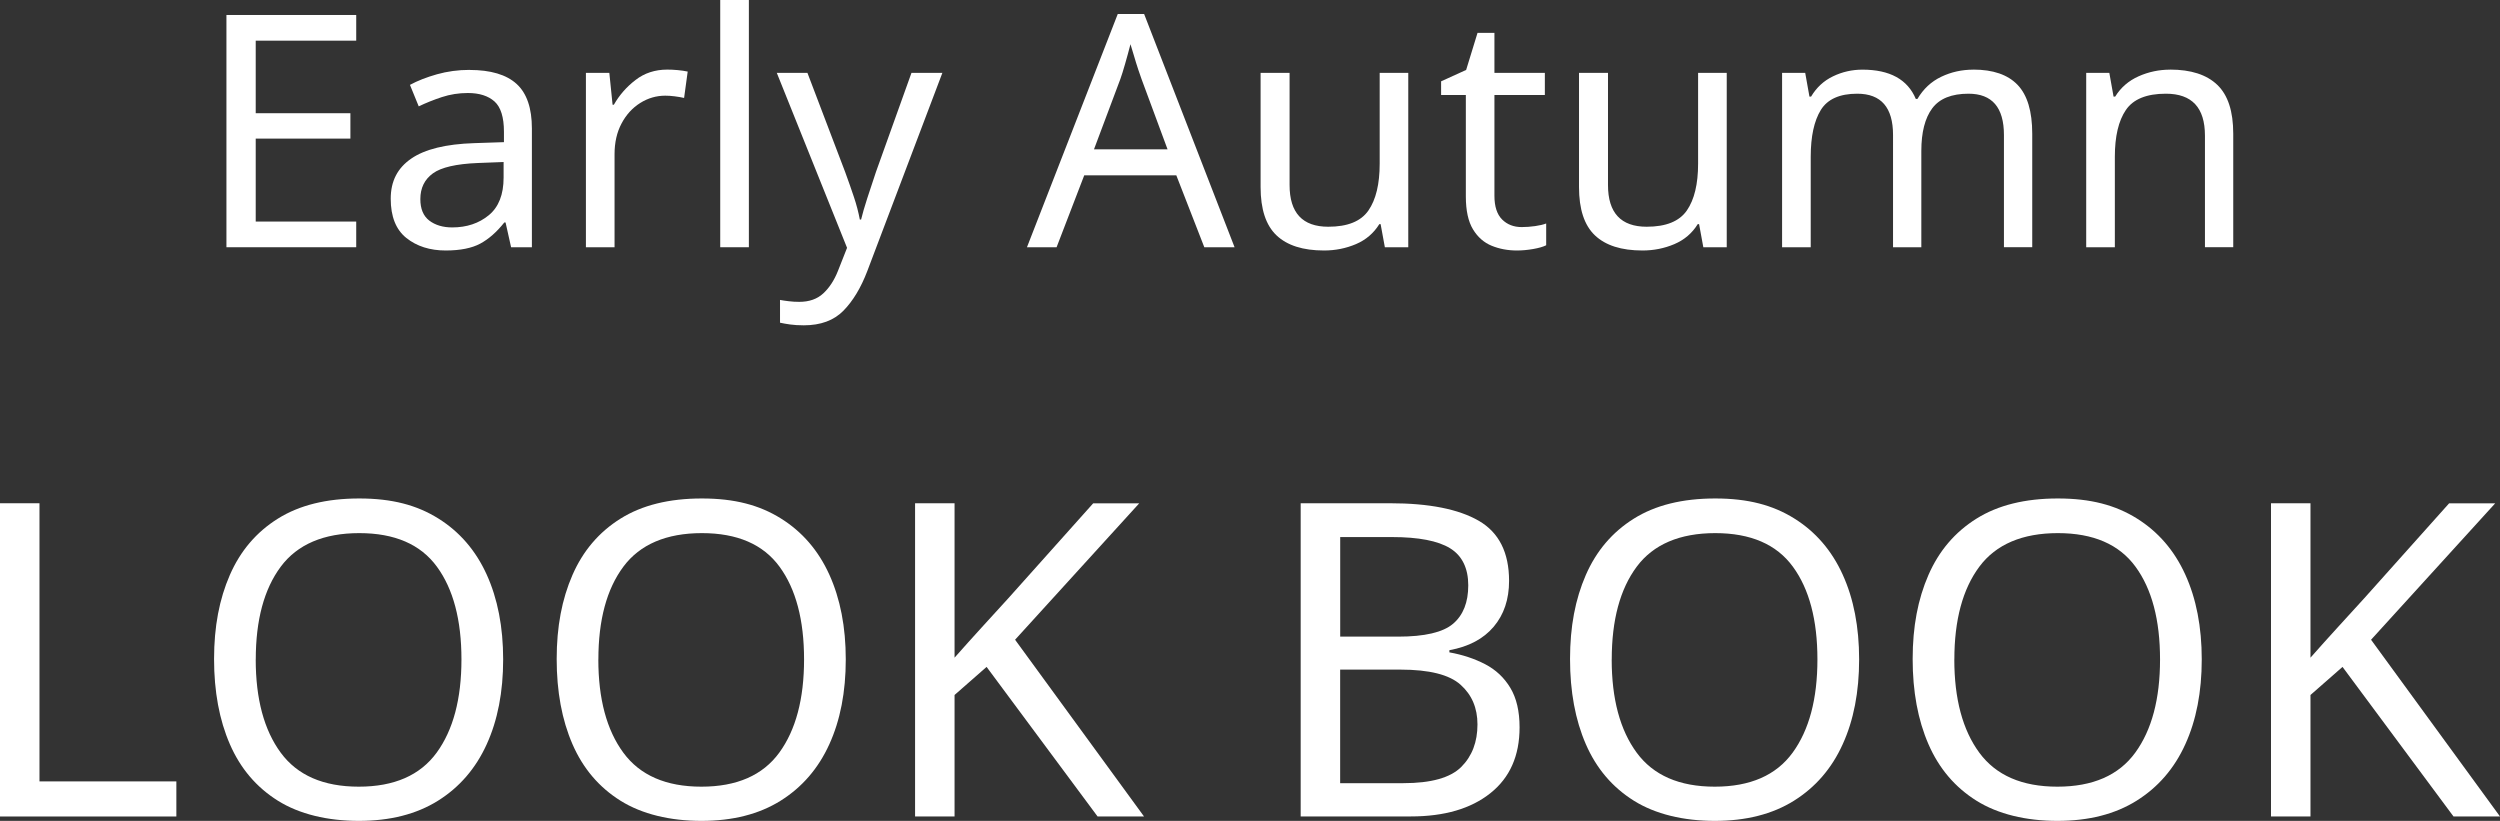
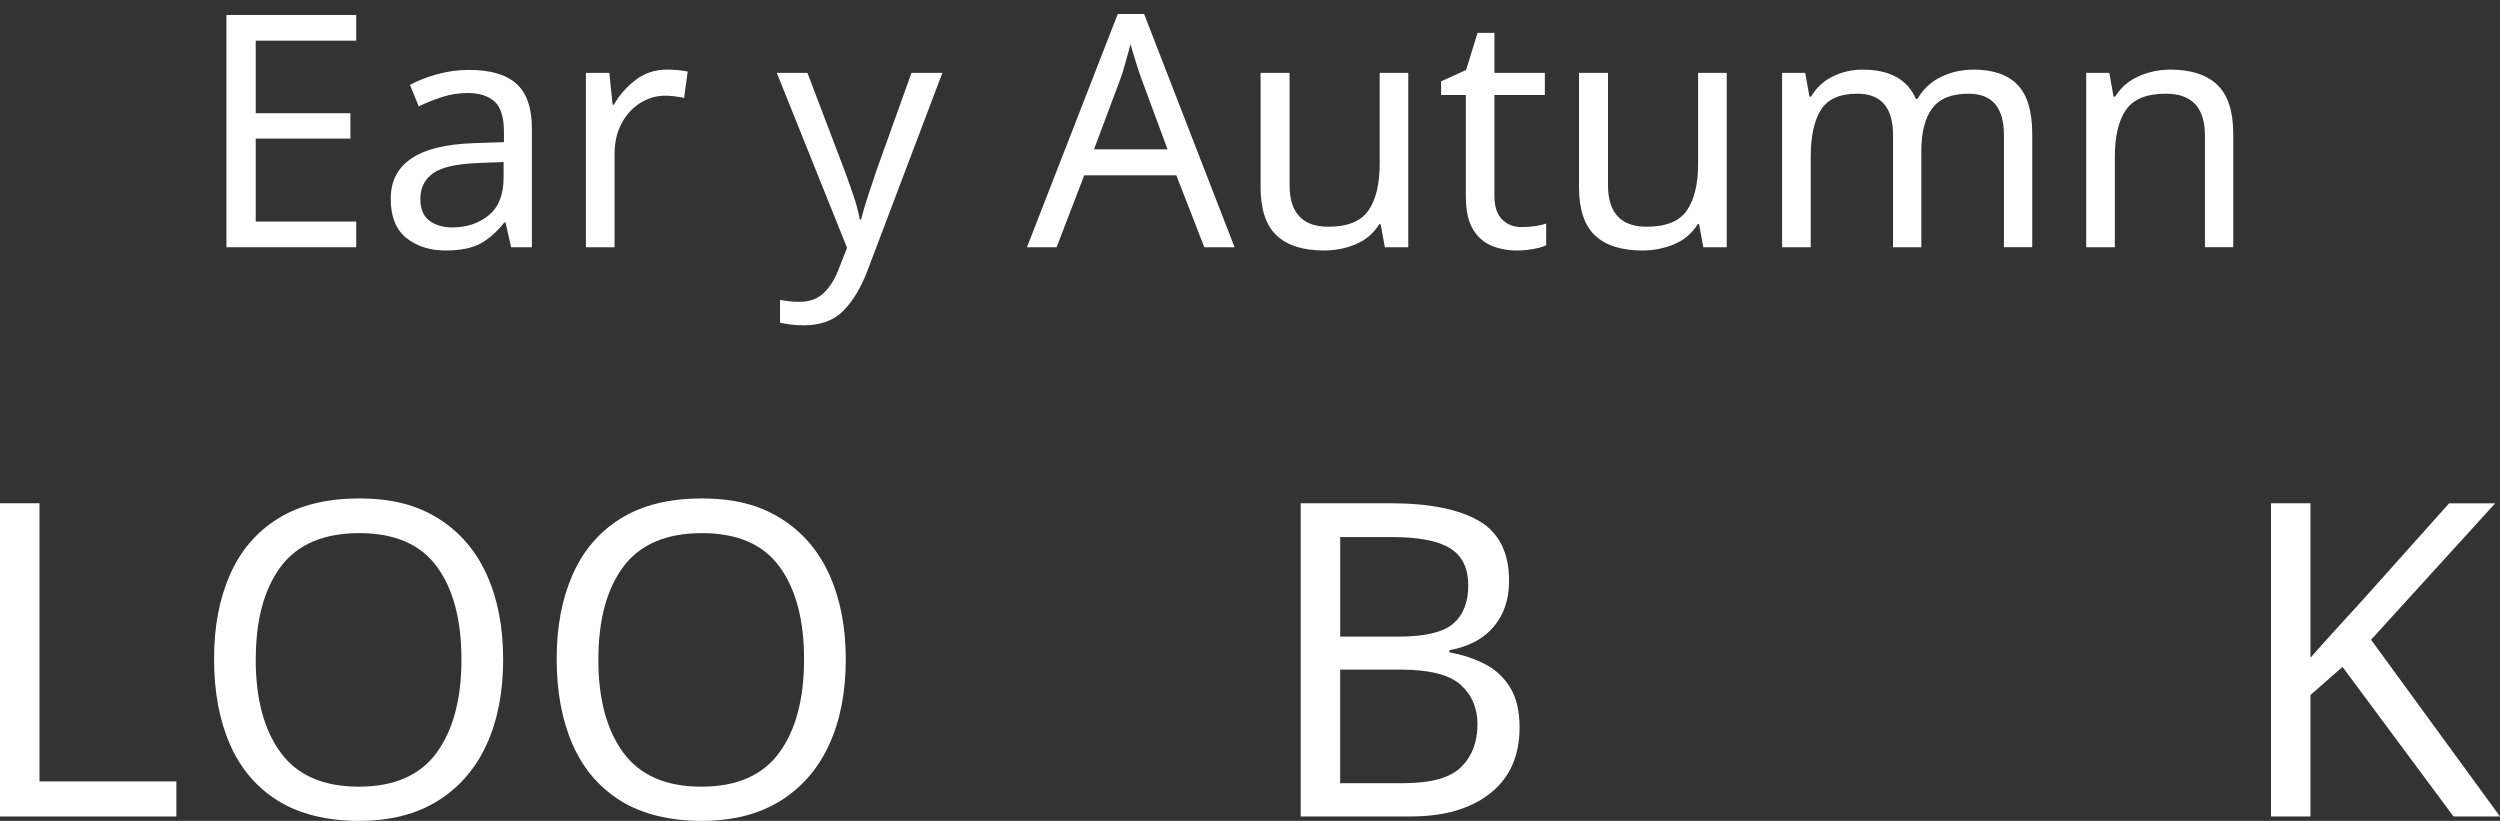
<svg xmlns="http://www.w3.org/2000/svg" id="_イヤー_1" viewBox="0 0 507.2 166.54">
  <rect x="0" y="0" width="507.2" height="166.54" fill="#333333" stroke="none" />
  <defs>
    <style>.cls-1{fill:#fff;}</style>
  </defs>
  <g>
    <path class="cls-1" d="M72.27,50.16h-26.33V3.04h26.33v5.21h-20.39v14.72h19.21v5.15h-19.21v16.83h20.39v5.21Z" />
    <path class="cls-1" d="M95.24,14.19c4.31,0,7.5,.95,9.57,2.84,2.07,1.89,3.1,4.91,3.1,9.04v24.09h-4.22l-1.12-5.02h-.26c-1.54,1.94-3.17,3.37-4.88,4.29-1.72,.92-4.05,1.39-7,1.39-3.21,0-5.87-.85-7.99-2.54-2.11-1.69-3.17-4.34-3.17-7.95s1.39-6.24,4.16-8.15,7.04-2.96,12.8-3.14l6.01-.2v-2.11c0-2.95-.64-4.99-1.91-6.14-1.28-1.14-3.08-1.72-5.41-1.72-1.85,0-3.61,.28-5.28,.83-1.67,.55-3.23,1.18-4.69,1.88l-1.78-4.36c1.54-.84,3.37-1.55,5.48-2.15,2.11-.59,4.31-.89,6.6-.89Zm6.93,18.68l-5.21,.2c-4.4,.18-7.45,.88-9.14,2.11-1.69,1.23-2.54,2.97-2.54,5.21,0,1.98,.6,3.43,1.81,4.36,1.21,.92,2.76,1.39,4.65,1.39,2.95,0,5.42-.83,7.43-2.48,2-1.65,3-4.19,3-7.62v-3.17Z" />
    <path class="cls-1" d="M135.36,14.12c.66,0,1.36,.03,2.11,.1,.75,.07,1.43,.17,2.05,.3l-.73,5.35c-.57-.13-1.21-.24-1.91-.33-.7-.09-1.34-.13-1.91-.13-1.8,0-3.5,.49-5.08,1.48s-2.85,2.38-3.79,4.16c-.95,1.78-1.42,3.86-1.42,6.24v18.88h-5.81V14.78h4.75l.66,6.47h.26c1.1-1.94,2.56-3.61,4.39-5.02,1.83-1.41,3.97-2.11,6.44-2.11Z" />
-     <path class="cls-1" d="M151.93,50.16h-5.81V0h5.81V50.16Z" />
    <path class="cls-1" d="M157.61,14.78h6.2l7.66,20.13c.66,1.8,1.25,3.5,1.78,5.08s.92,3.1,1.19,4.55h.26c.26-1.1,.68-2.54,1.25-4.32,.57-1.78,1.17-3.57,1.78-5.38l7.19-20.06h6.27l-15.25,40.26c-1.28,3.34-2.88,6.01-4.82,7.99-1.94,1.98-4.62,2.97-8.05,2.97-1.06,0-1.98-.06-2.77-.17-.79-.11-1.47-.23-2.05-.36v-4.62c.48,.09,1.07,.18,1.75,.26,.68,.09,1.4,.13,2.15,.13,2.02,0,3.65-.57,4.88-1.72,1.23-1.14,2.22-2.66,2.97-4.55l1.85-4.69-14.26-35.51Z" />
    <path class="cls-1" d="M244.33,50.16l-5.68-14.59h-18.68l-5.61,14.59h-6.01L226.77,2.84h5.35l18.35,47.32h-6.14Zm-7.46-19.87l-5.28-14.26c-.13-.35-.35-.99-.66-1.91-.31-.92-.6-1.88-.89-2.87-.29-.99-.52-1.75-.69-2.28-.35,1.36-.72,2.7-1.09,3.99-.37,1.3-.69,2.32-.96,3.07l-5.35,14.26h14.92Z" />
    <path class="cls-1" d="M285.71,14.78V50.16h-4.75l-.86-4.69h-.26c-1.15,1.85-2.73,3.2-4.75,4.06s-4.18,1.29-6.47,1.29c-4.27,0-7.48-1.02-9.64-3.07-2.16-2.05-3.23-5.31-3.23-9.8V14.78h5.88v22.77c0,5.63,2.62,8.45,7.85,8.45,3.92,0,6.63-1.1,8.15-3.3,1.52-2.2,2.28-5.37,2.28-9.5V14.78h5.81Z" />
    <path class="cls-1" d="M308.74,46.07c.88,0,1.78-.07,2.71-.2,.92-.13,1.67-.31,2.24-.53v4.42c-.62,.31-1.5,.56-2.64,.76-1.14,.2-2.24,.3-3.3,.3-1.85,0-3.55-.32-5.12-.96-1.56-.64-2.83-1.75-3.79-3.33s-1.45-3.81-1.45-6.67V19.27h-5.02v-2.77l5.08-2.31,2.31-7.52h3.43V14.78h10.23v4.49h-10.23v20.46c0,2.16,.52,3.75,1.55,4.79,1.03,1.03,2.36,1.55,3.99,1.55Z" />
    <path class="cls-1" d="M350.32,14.78V50.16h-4.75l-.86-4.69h-.27c-1.14,1.85-2.73,3.2-4.75,4.06s-4.18,1.29-6.47,1.29c-4.27,0-7.48-1.02-9.64-3.07-2.16-2.05-3.23-5.31-3.23-9.8V14.78h5.88v22.77c0,5.63,2.62,8.45,7.85,8.45,3.92,0,6.63-1.1,8.15-3.3,1.52-2.2,2.28-5.37,2.28-9.5V14.78h5.81Z" />
    <path class="cls-1" d="M400.35,14.12c4,0,7,1.03,8.98,3.1,1.98,2.07,2.97,5.37,2.97,9.9v23.03h-5.74V27.39c0-5.59-2.4-8.38-7.19-8.38-3.43,0-5.88,.99-7.36,2.97-1.47,1.98-2.21,4.86-2.21,8.65v19.54h-5.74V27.39c0-5.59-2.42-8.38-7.26-8.38-3.56,0-6.03,1.1-7.39,3.3-1.36,2.2-2.05,5.37-2.05,9.5v18.35h-5.81V14.78h4.69l.86,4.82h.33c1.1-1.85,2.58-3.22,4.46-4.12,1.87-.9,3.86-1.35,5.97-1.35,5.54,0,9.15,1.98,10.82,5.94h.33c1.19-2.02,2.79-3.52,4.82-4.49,2.02-.97,4.2-1.45,6.53-1.45Z" />
    <path class="cls-1" d="M440.28,14.12c4.22,0,7.41,1.03,9.57,3.1,2.16,2.07,3.23,5.37,3.23,9.9v23.03h-5.74V27.52c0-5.68-2.64-8.51-7.92-8.51-3.92,0-6.62,1.1-8.12,3.3-1.5,2.2-2.24,5.37-2.24,9.5v18.35h-5.81V14.78h4.69l.86,4.82h.33c1.14-1.85,2.73-3.22,4.75-4.12,2.02-.9,4.16-1.35,6.4-1.35Z" />
  </g>
  <g>
    <path class="cls-1" d="M0,165.65v-63.55H8.01v56.43h27.77v7.12H0Z" />
    <path class="cls-1" d="M102.08,133.79c0,6.59-1.11,12.33-3.34,17.22-2.23,4.9-5.52,8.71-9.88,11.44-4.36,2.73-9.72,4.09-16.06,4.09s-12.06-1.36-16.42-4.09c-4.36-2.73-7.61-6.55-9.75-11.48-2.14-4.92-3.2-10.68-3.2-17.27s1.07-12.15,3.2-17.04c2.14-4.9,5.38-8.71,9.75-11.44,4.36-2.73,9.86-4.09,16.51-4.09s11.69,1.35,16.02,4.05c4.33,2.7,7.61,6.5,9.83,11.39,2.22,4.89,3.34,10.63,3.34,17.22Zm-50.2,0c0,8.01,1.69,14.31,5.07,18.91,3.38,4.6,8.66,6.9,15.84,6.9s12.44-2.3,15.8-6.9c3.35-4.6,5.03-10.9,5.03-18.91s-1.66-14.29-4.98-18.82c-3.32-4.54-8.57-6.81-15.75-6.81s-12.55,2.27-15.93,6.81-5.07,10.81-5.07,18.82Z" />
    <path class="cls-1" d="M171.59,133.79c0,6.59-1.11,12.33-3.34,17.22-2.23,4.9-5.52,8.71-9.88,11.44-4.36,2.73-9.72,4.09-16.06,4.09s-12.06-1.36-16.42-4.09c-4.36-2.73-7.61-6.55-9.75-11.48-2.14-4.92-3.2-10.68-3.2-17.27s1.07-12.15,3.2-17.04c2.14-4.9,5.38-8.71,9.75-11.44,4.36-2.73,9.86-4.09,16.51-4.09s11.69,1.35,16.02,4.05c4.33,2.7,7.61,6.5,9.83,11.39,2.22,4.89,3.34,10.63,3.34,17.22Zm-50.2,0c0,8.01,1.69,14.31,5.07,18.91,3.38,4.6,8.66,6.9,15.84,6.9s12.44-2.3,15.8-6.9c3.35-4.6,5.03-10.9,5.03-18.91s-1.66-14.29-4.98-18.82c-3.32-4.54-8.57-6.81-15.75-6.81s-12.55,2.27-15.93,6.81-5.07,10.81-5.07,18.82Z" />
-     <path class="cls-1" d="M232.11,165.65h-9.43l-22.52-30.35-6.5,5.7v24.65h-8.01v-63.55h8.01v31.33c1.78-2.02,3.59-4.03,5.43-6.05,1.84-2.02,3.68-4.03,5.52-6.05l17.18-19.22h9.34l-25.19,27.68,26.17,35.87Z" />
    <path class="cls-1" d="M263.88,102.1h18.16c7.89,0,13.88,1.19,17.98,3.56,4.09,2.37,6.14,6.44,6.14,12.19,0,3.74-1.04,6.84-3.12,9.3-2.08,2.46-5.07,4.05-8.99,4.76v.44c2.67,.48,5.09,1.28,7.25,2.4,2.17,1.13,3.87,2.73,5.12,4.81,1.25,2.08,1.87,4.75,1.87,8.01,0,5.76-1.97,10.21-5.92,13.35-3.95,3.15-9.33,4.72-16.15,4.72h-22.34v-63.55Zm8.01,27.06h11.75c5.4,0,9.12-.87,11.17-2.62,2.05-1.75,3.07-4.35,3.07-7.79s-1.23-6.01-3.69-7.52c-2.46-1.51-6.39-2.27-11.79-2.27h-10.5v20.2Zm0,6.68v23.05h12.82c5.64,0,9.55-1.1,11.75-3.29,2.19-2.19,3.29-5.07,3.29-8.63,0-3.32-1.14-6.01-3.43-8.05-2.28-2.05-6.36-3.07-12.24-3.07h-12.19Z" />
-     <path class="cls-1" d="M377.18,133.79c0,6.59-1.11,12.33-3.34,17.22-2.22,4.9-5.52,8.71-9.88,11.44-4.36,2.73-9.72,4.09-16.06,4.09s-12.06-1.36-16.42-4.09c-4.36-2.73-7.61-6.55-9.75-11.48-2.14-4.92-3.2-10.68-3.2-17.27s1.07-12.15,3.2-17.04c2.14-4.9,5.38-8.71,9.75-11.44,4.36-2.73,9.86-4.09,16.51-4.09s11.69,1.35,16.02,4.05c4.33,2.7,7.61,6.5,9.83,11.39,2.23,4.89,3.34,10.63,3.34,17.22Zm-50.2,0c0,8.01,1.69,14.31,5.07,18.91,3.38,4.6,8.66,6.9,15.84,6.9s12.45-2.3,15.8-6.9c3.35-4.6,5.03-10.9,5.03-18.91s-1.66-14.29-4.98-18.82c-3.32-4.54-8.57-6.81-15.75-6.81s-12.55,2.27-15.93,6.81-5.07,10.81-5.07,18.82Z" />
-     <path class="cls-1" d="M446.69,133.79c0,6.59-1.11,12.33-3.34,17.22-2.22,4.9-5.52,8.71-9.88,11.44-4.36,2.73-9.72,4.09-16.06,4.09s-12.06-1.36-16.42-4.09c-4.36-2.73-7.61-6.55-9.75-11.48-2.14-4.92-3.2-10.68-3.2-17.27s1.07-12.15,3.2-17.04c2.14-4.9,5.38-8.71,9.75-11.44,4.36-2.73,9.86-4.09,16.51-4.09s11.69,1.35,16.02,4.05c4.33,2.7,7.61,6.5,9.83,11.39,2.23,4.89,3.34,10.63,3.34,17.22Zm-50.2,0c0,8.01,1.69,14.31,5.07,18.91,3.38,4.6,8.66,6.9,15.84,6.9s12.45-2.3,15.8-6.9c3.35-4.6,5.03-10.9,5.03-18.91s-1.66-14.29-4.98-18.82c-3.32-4.54-8.57-6.81-15.75-6.81s-12.55,2.27-15.93,6.81-5.07,10.81-5.07,18.82Z" />
    <path class="cls-1" d="M507.2,165.65h-9.43l-22.52-30.35-6.5,5.7v24.65h-8.01v-63.55h8.01v31.33c1.78-2.02,3.59-4.03,5.43-6.05,1.84-2.02,3.68-4.03,5.52-6.05l17.18-19.22h9.35l-25.19,27.68,26.17,35.87Z" />
  </g>
</svg>